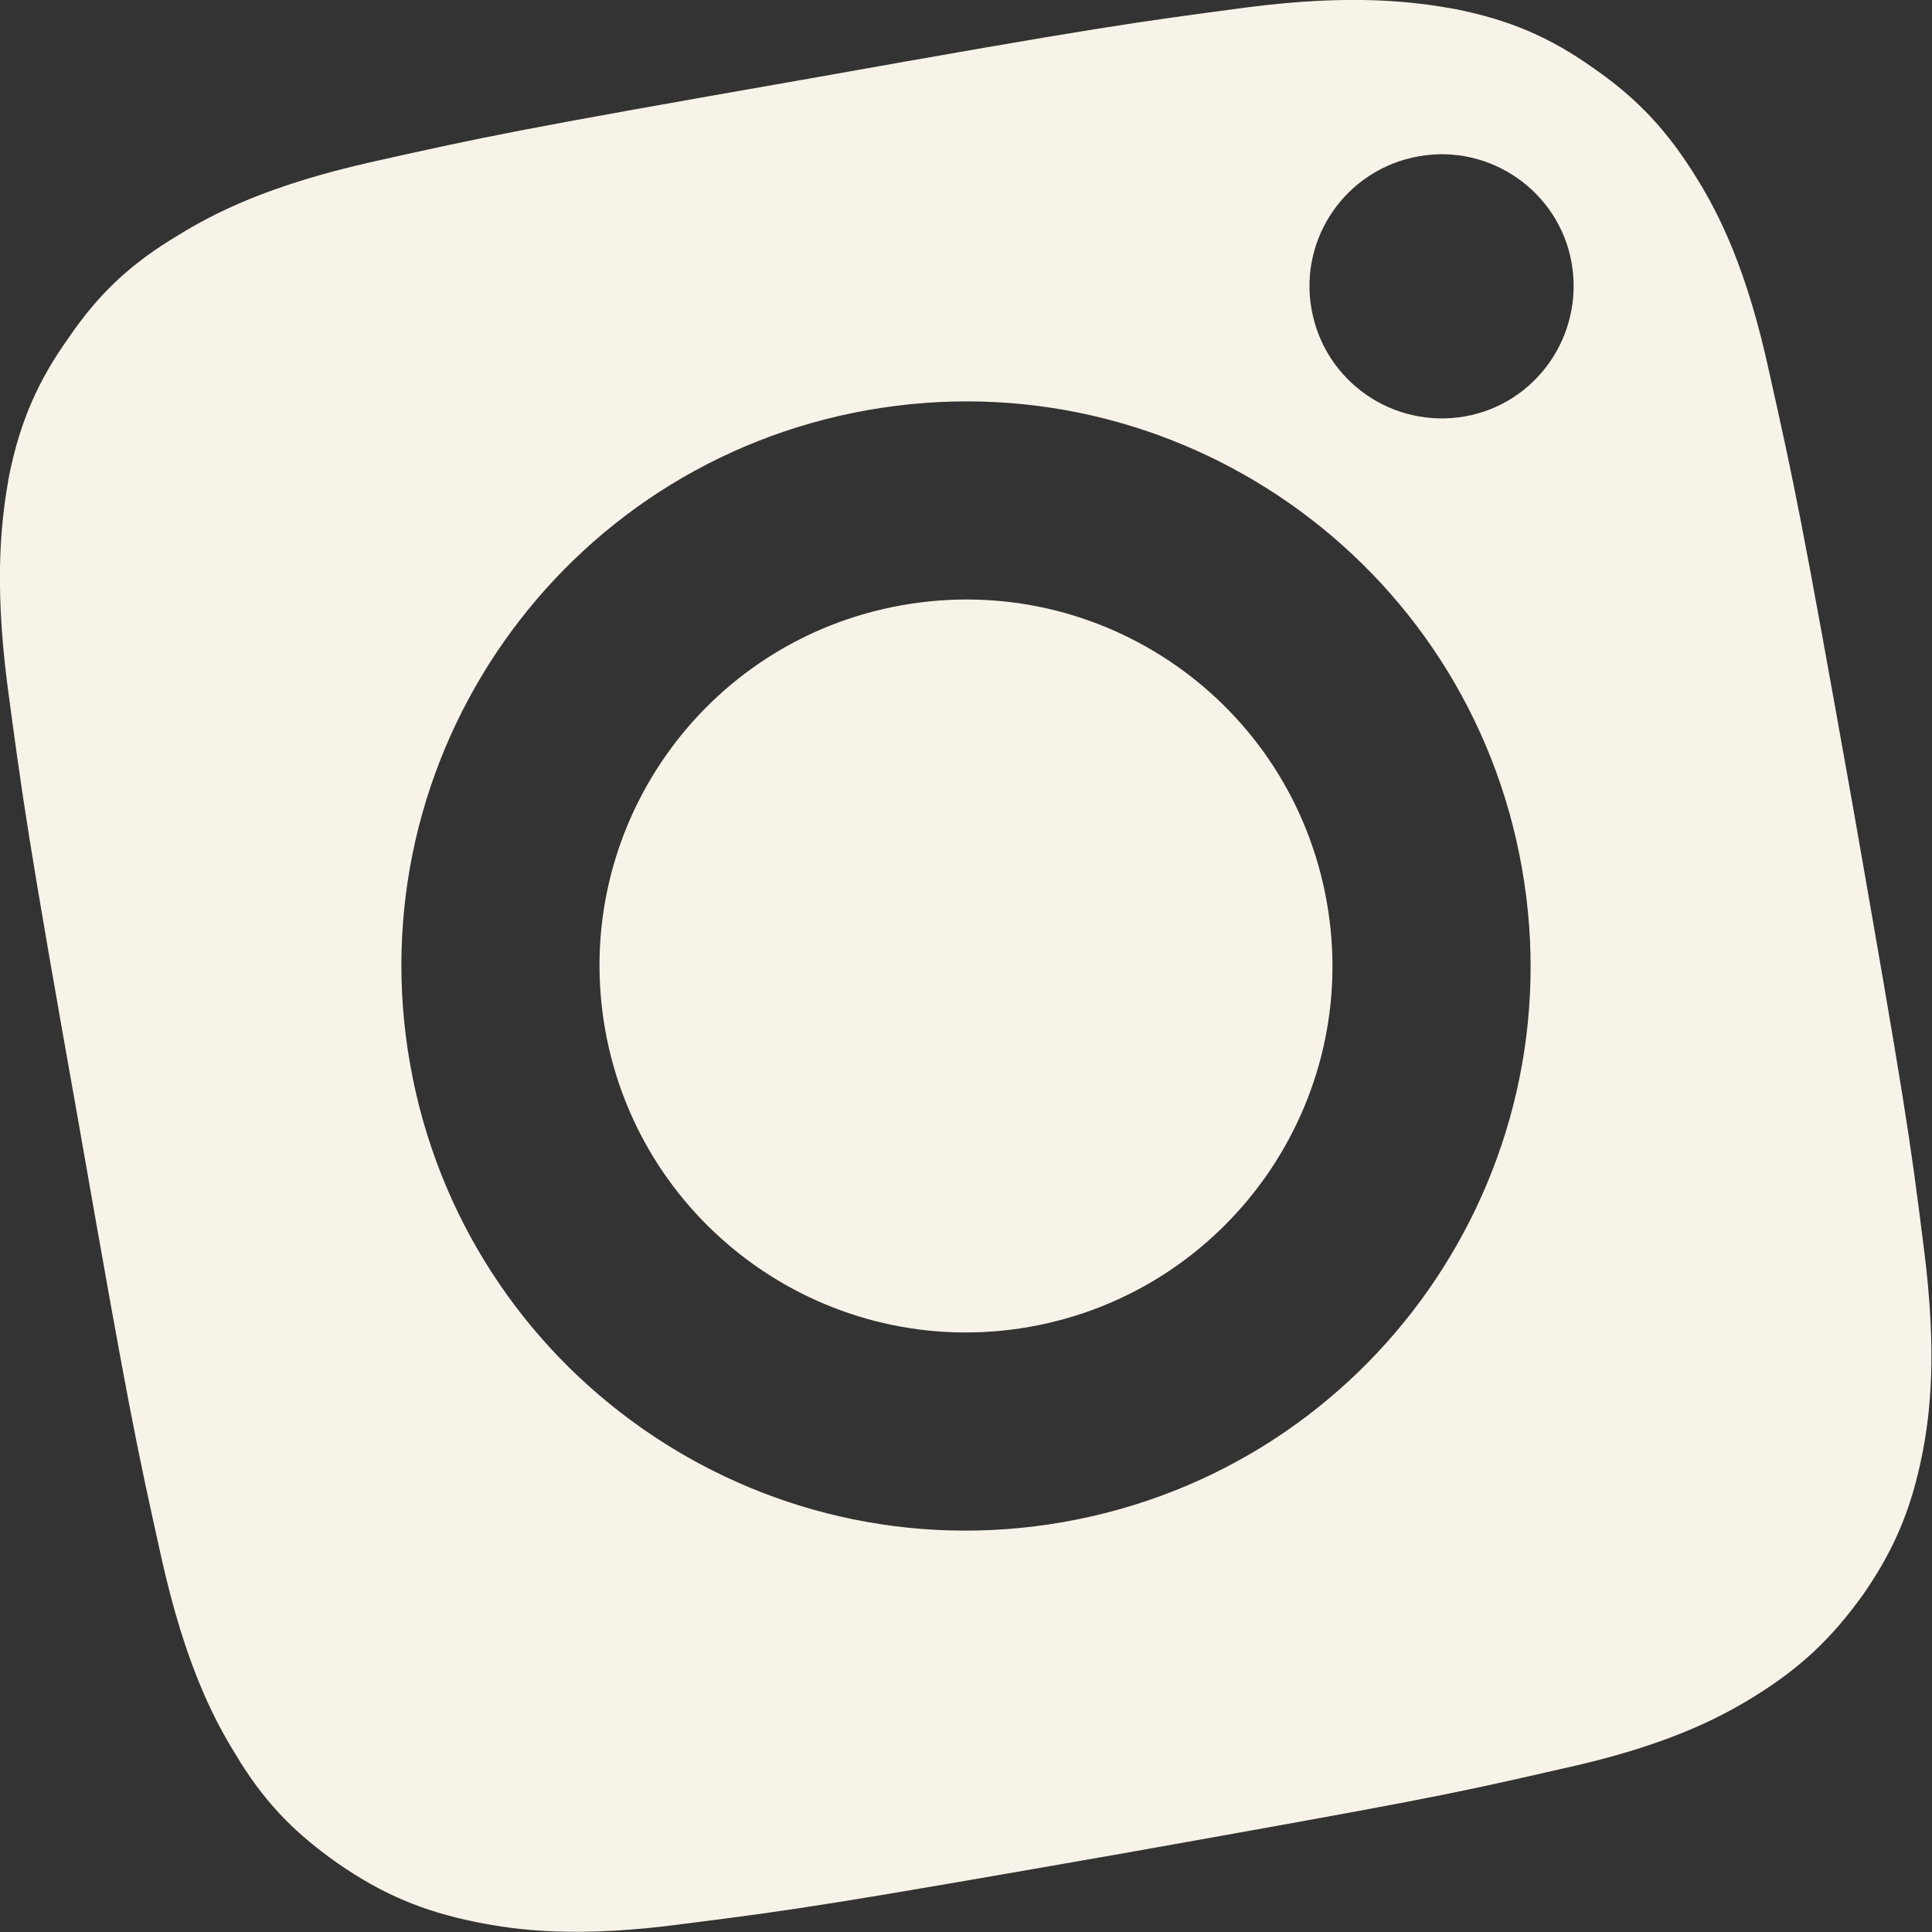
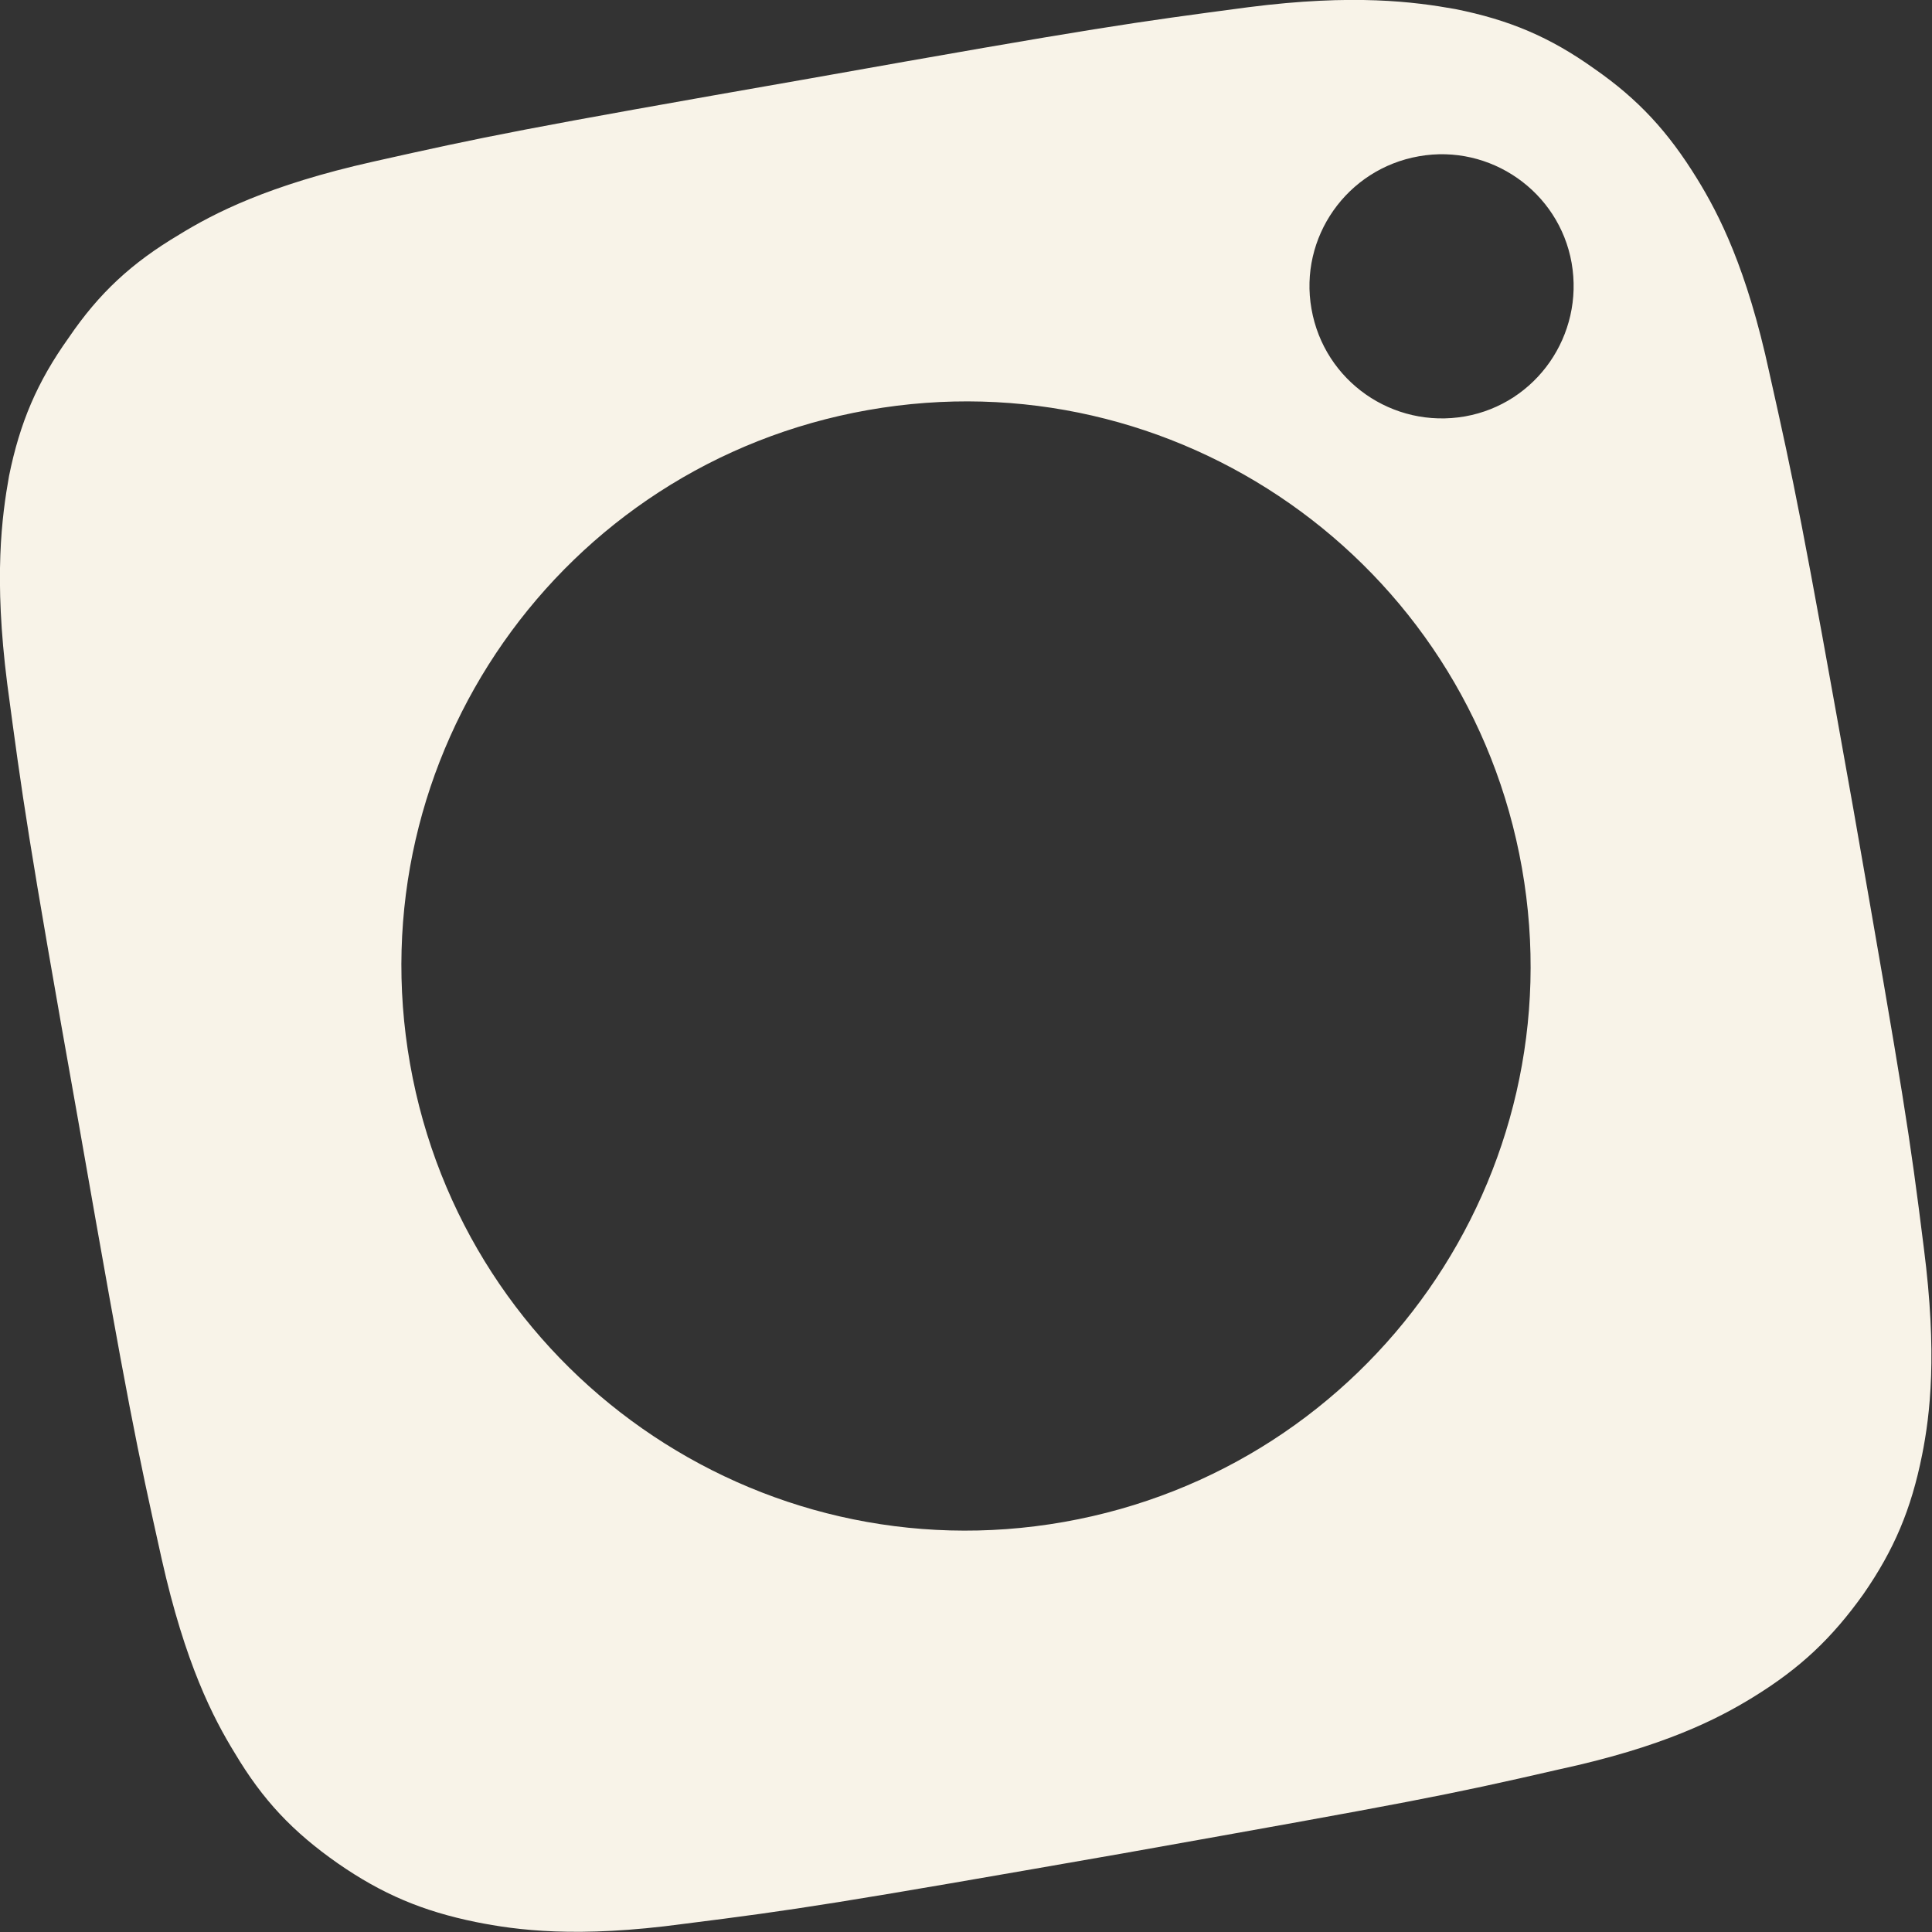
<svg xmlns="http://www.w3.org/2000/svg" xml:space="preserve" width="181px" height="181px" version="1.1" style="shape-rendering:geometricPrecision; text-rendering:geometricPrecision; image-rendering:optimizeQuality; fill-rule:evenodd; clip-rule:evenodd" viewBox="0 0 21.39 21.39">
  <rect x="0" y="0" width="21.39" height="21.39" fill="#333333" stroke="none" />
  <defs>
    <style type="text/css">
   
    .fil0 {fill:#F8F3E8;fill-rule:nonzero}
   
  </style>
  </defs>
  <g id="Layer_x0020_1">
-     <path class="fil0" d="M8.96 0.87c-3.2,0.56 -3.58,0.64 -4.83,0.92 -1.16,0.26 -1.76,0.57 -2.15,0.81 -0.52,0.31 -0.88,0.64 -1.22,1.14 -0.35,0.49 -0.54,0.94 -0.66,1.53 -0.08,0.45 -0.17,1.12 -0.02,2.3 0.17,1.27 0.22,1.66 0.79,4.86 0.56,3.2 0.64,3.57 0.92,4.83 0.26,1.16 0.57,1.76 0.81,2.15 0.31,0.52 0.64,0.87 1.14,1.22 0.49,0.34 0.94,0.53 1.53,0.65 0.45,0.09 1.12,0.18 2.3,0.02 1.27,-0.16 1.66,-0.22 4.86,-0.78 3.2,-0.57 3.57,-0.64 4.83,-0.93 1.16,-0.25 1.76,-0.56 2.15,-0.8 0.52,-0.32 0.87,-0.65 1.22,-1.14 0.34,-0.49 0.53,-0.94 0.65,-1.54 0.09,-0.45 0.17,-1.12 0.02,-2.29 -0.16,-1.28 -0.22,-1.66 -0.78,-4.86 -0.57,-3.2 -0.65,-3.58 -0.93,-4.83 -0.25,-1.16 -0.56,-1.76 -0.8,-2.15 -0.32,-0.52 -0.65,-0.88 -1.14,-1.22 -0.49,-0.35 -0.94,-0.54 -1.54,-0.66 -0.45,-0.08 -1.12,-0.17 -2.29,-0.02 -1.28,0.17 -1.66,0.22 -4.86,0.79zm2.44 13.82c2.2,-0.39 3.68,-2.49 3.29,-4.7 -0.39,-2.21 -2.49,-3.68 -4.7,-3.29 -2.21,0.39 -3.68,2.49 -3.29,4.7 0.39,2.2 2.49,3.68 4.7,3.29zm-1.79 -10.15c3.4,-0.6 6.64,1.67 7.24,5.07 0.6,3.4 -1.67,6.64 -5.07,7.24 -3.4,0.6 -6.64,-1.67 -7.24,-5.07 -0.6,-3.4 1.67,-6.64 5.07,-7.24zm7.79 -1.63c0.14,0.8 -0.39,1.56 -1.18,1.7 -0.8,0.14 -1.56,-0.39 -1.7,-1.19 -0.14,-0.79 0.39,-1.55 1.19,-1.69 0.79,-0.14 1.55,0.39 1.69,1.18z" />
+     <path class="fil0" d="M8.96 0.87c-3.2,0.56 -3.58,0.64 -4.83,0.92 -1.16,0.26 -1.76,0.57 -2.15,0.81 -0.52,0.31 -0.88,0.64 -1.22,1.14 -0.35,0.49 -0.54,0.94 -0.66,1.53 -0.08,0.45 -0.17,1.12 -0.02,2.3 0.17,1.27 0.22,1.66 0.79,4.86 0.56,3.2 0.64,3.57 0.92,4.83 0.26,1.16 0.57,1.76 0.81,2.15 0.31,0.52 0.64,0.87 1.14,1.22 0.49,0.34 0.94,0.53 1.53,0.65 0.45,0.09 1.12,0.18 2.3,0.02 1.27,-0.16 1.66,-0.22 4.86,-0.78 3.2,-0.57 3.57,-0.64 4.83,-0.93 1.16,-0.25 1.76,-0.56 2.15,-0.8 0.52,-0.32 0.87,-0.65 1.22,-1.14 0.34,-0.49 0.53,-0.94 0.65,-1.54 0.09,-0.45 0.17,-1.12 0.02,-2.29 -0.16,-1.28 -0.22,-1.66 -0.78,-4.86 -0.57,-3.2 -0.65,-3.58 -0.93,-4.83 -0.25,-1.16 -0.56,-1.76 -0.8,-2.15 -0.32,-0.52 -0.65,-0.88 -1.14,-1.22 -0.49,-0.35 -0.94,-0.54 -1.54,-0.66 -0.45,-0.08 -1.12,-0.17 -2.29,-0.02 -1.28,0.17 -1.66,0.22 -4.86,0.79zm2.44 13.82zm-1.79 -10.15c3.4,-0.6 6.64,1.67 7.24,5.07 0.6,3.4 -1.67,6.64 -5.07,7.24 -3.4,0.6 -6.64,-1.67 -7.24,-5.07 -0.6,-3.4 1.67,-6.64 5.07,-7.24zm7.79 -1.63c0.14,0.8 -0.39,1.56 -1.18,1.7 -0.8,0.14 -1.56,-0.39 -1.7,-1.19 -0.14,-0.79 0.39,-1.55 1.19,-1.69 0.79,-0.14 1.55,0.39 1.69,1.18z" />
  </g>
</svg>